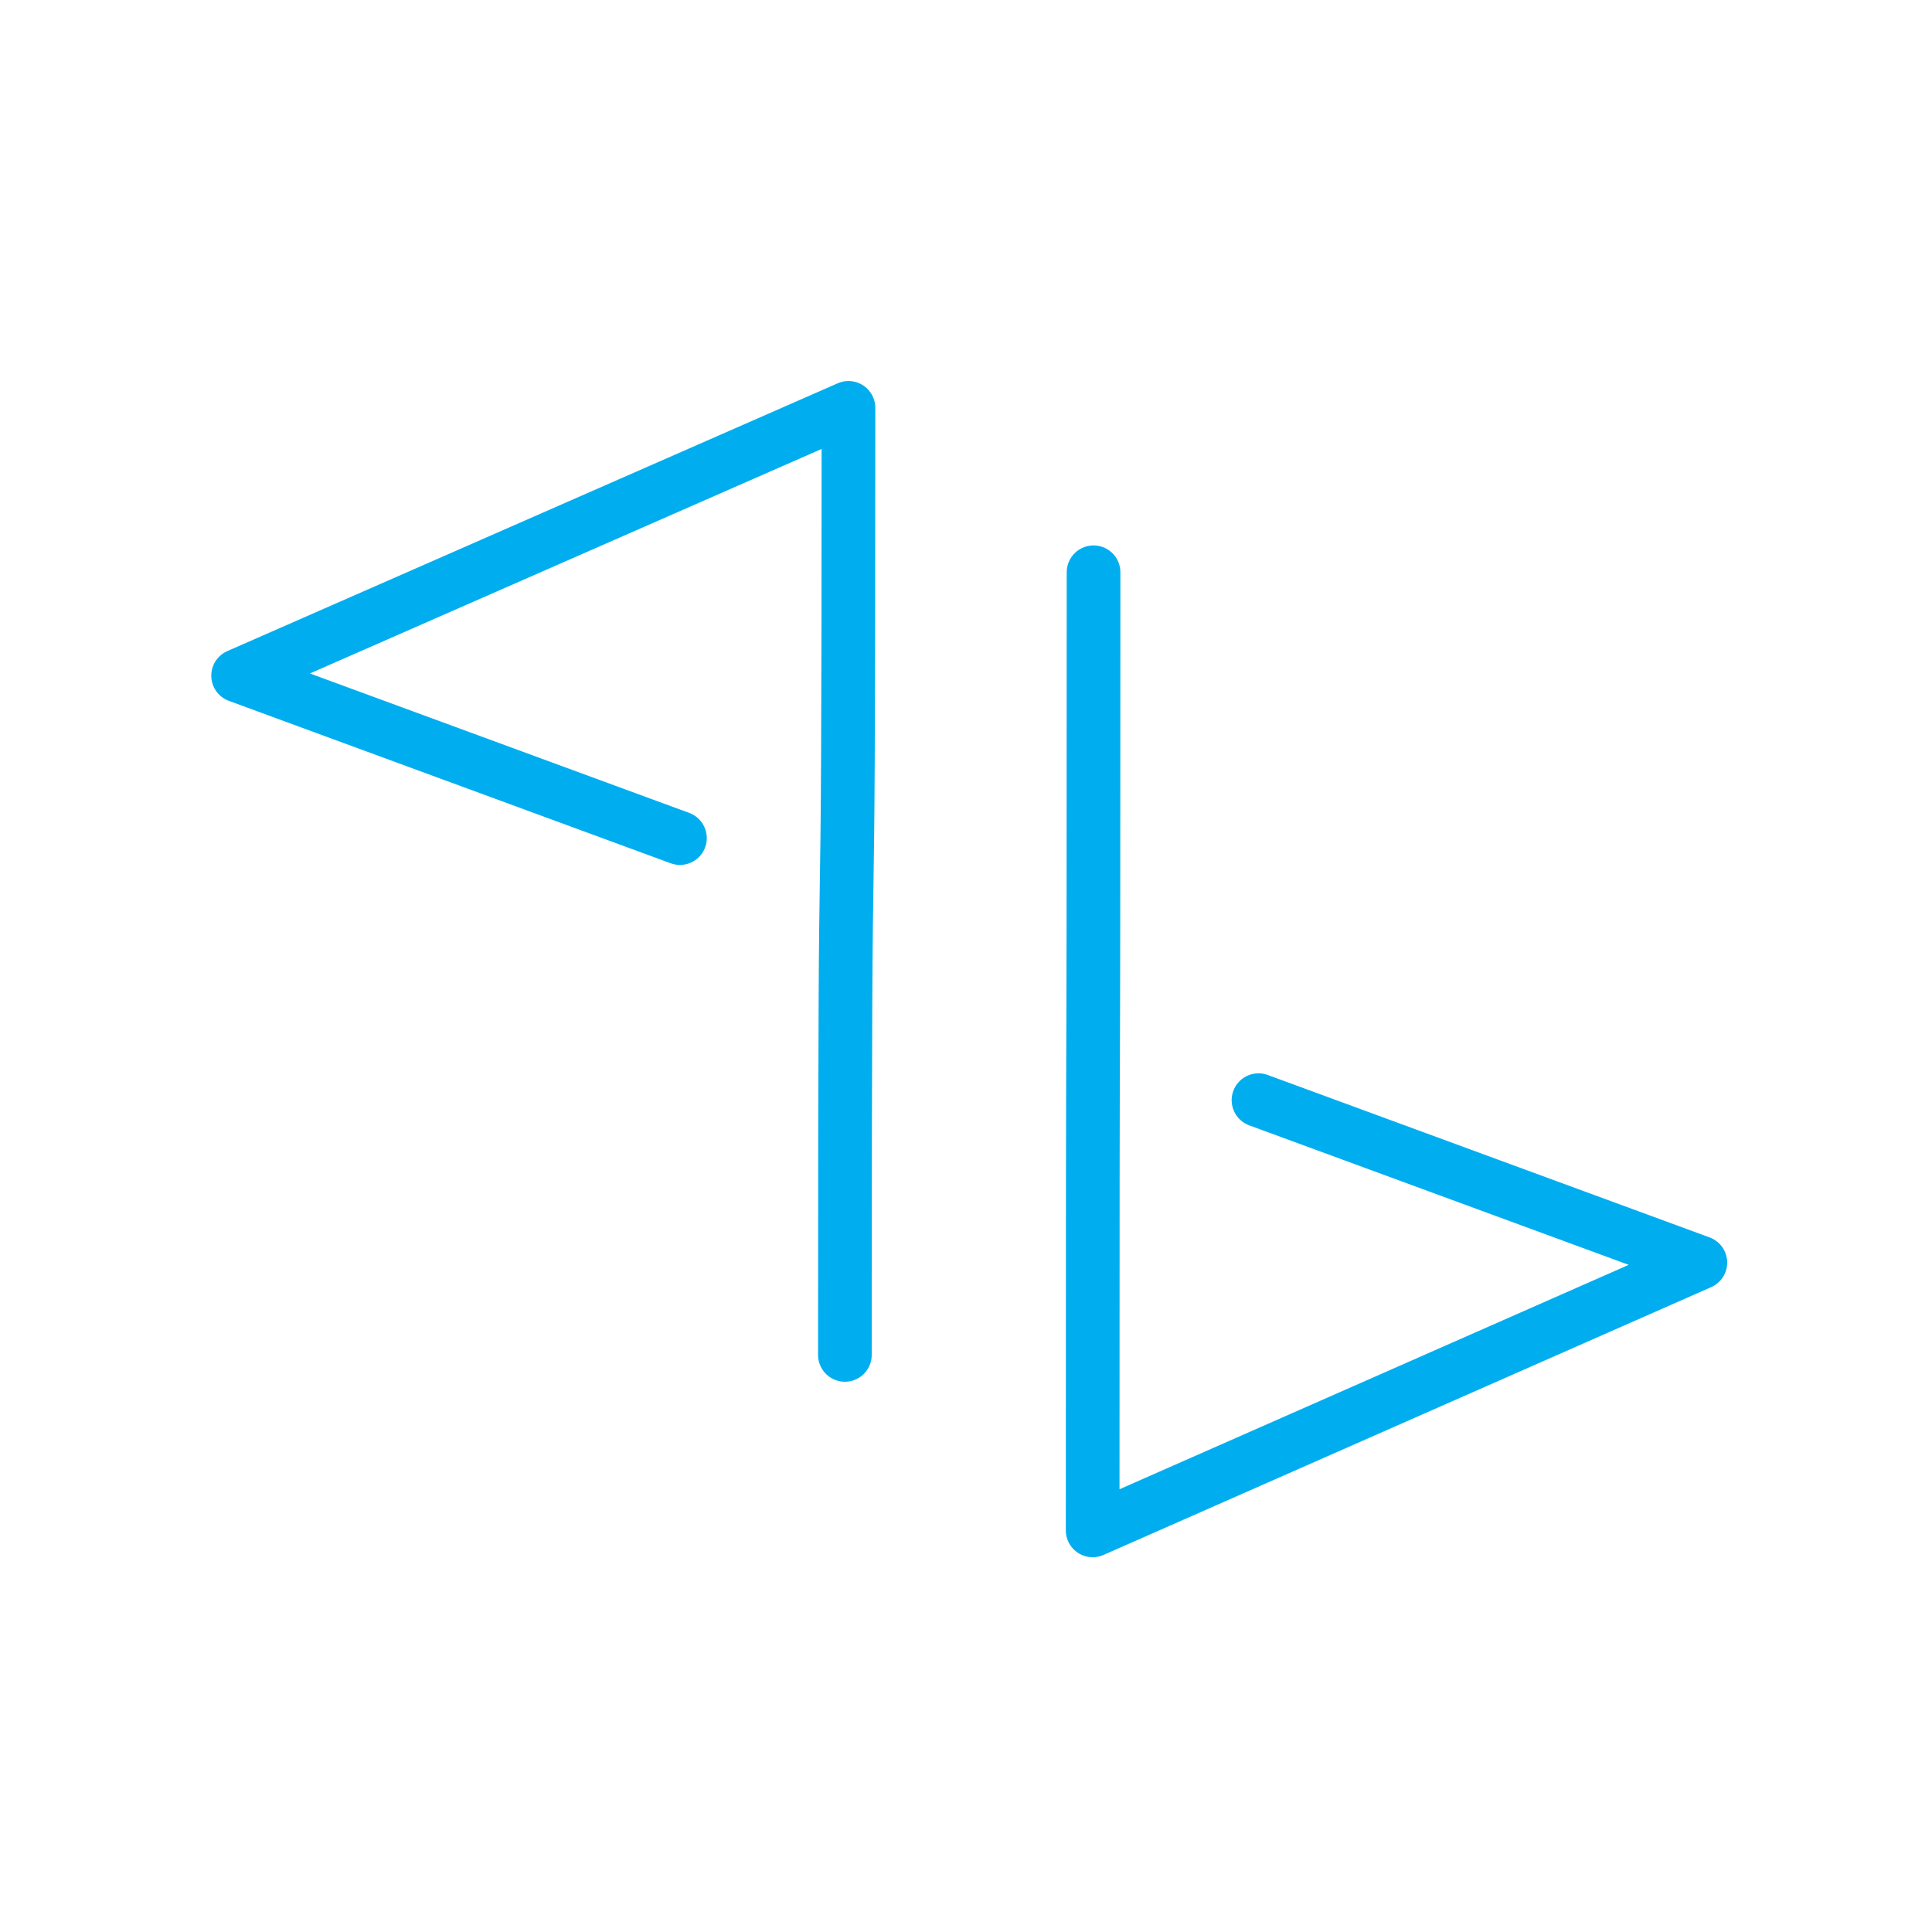
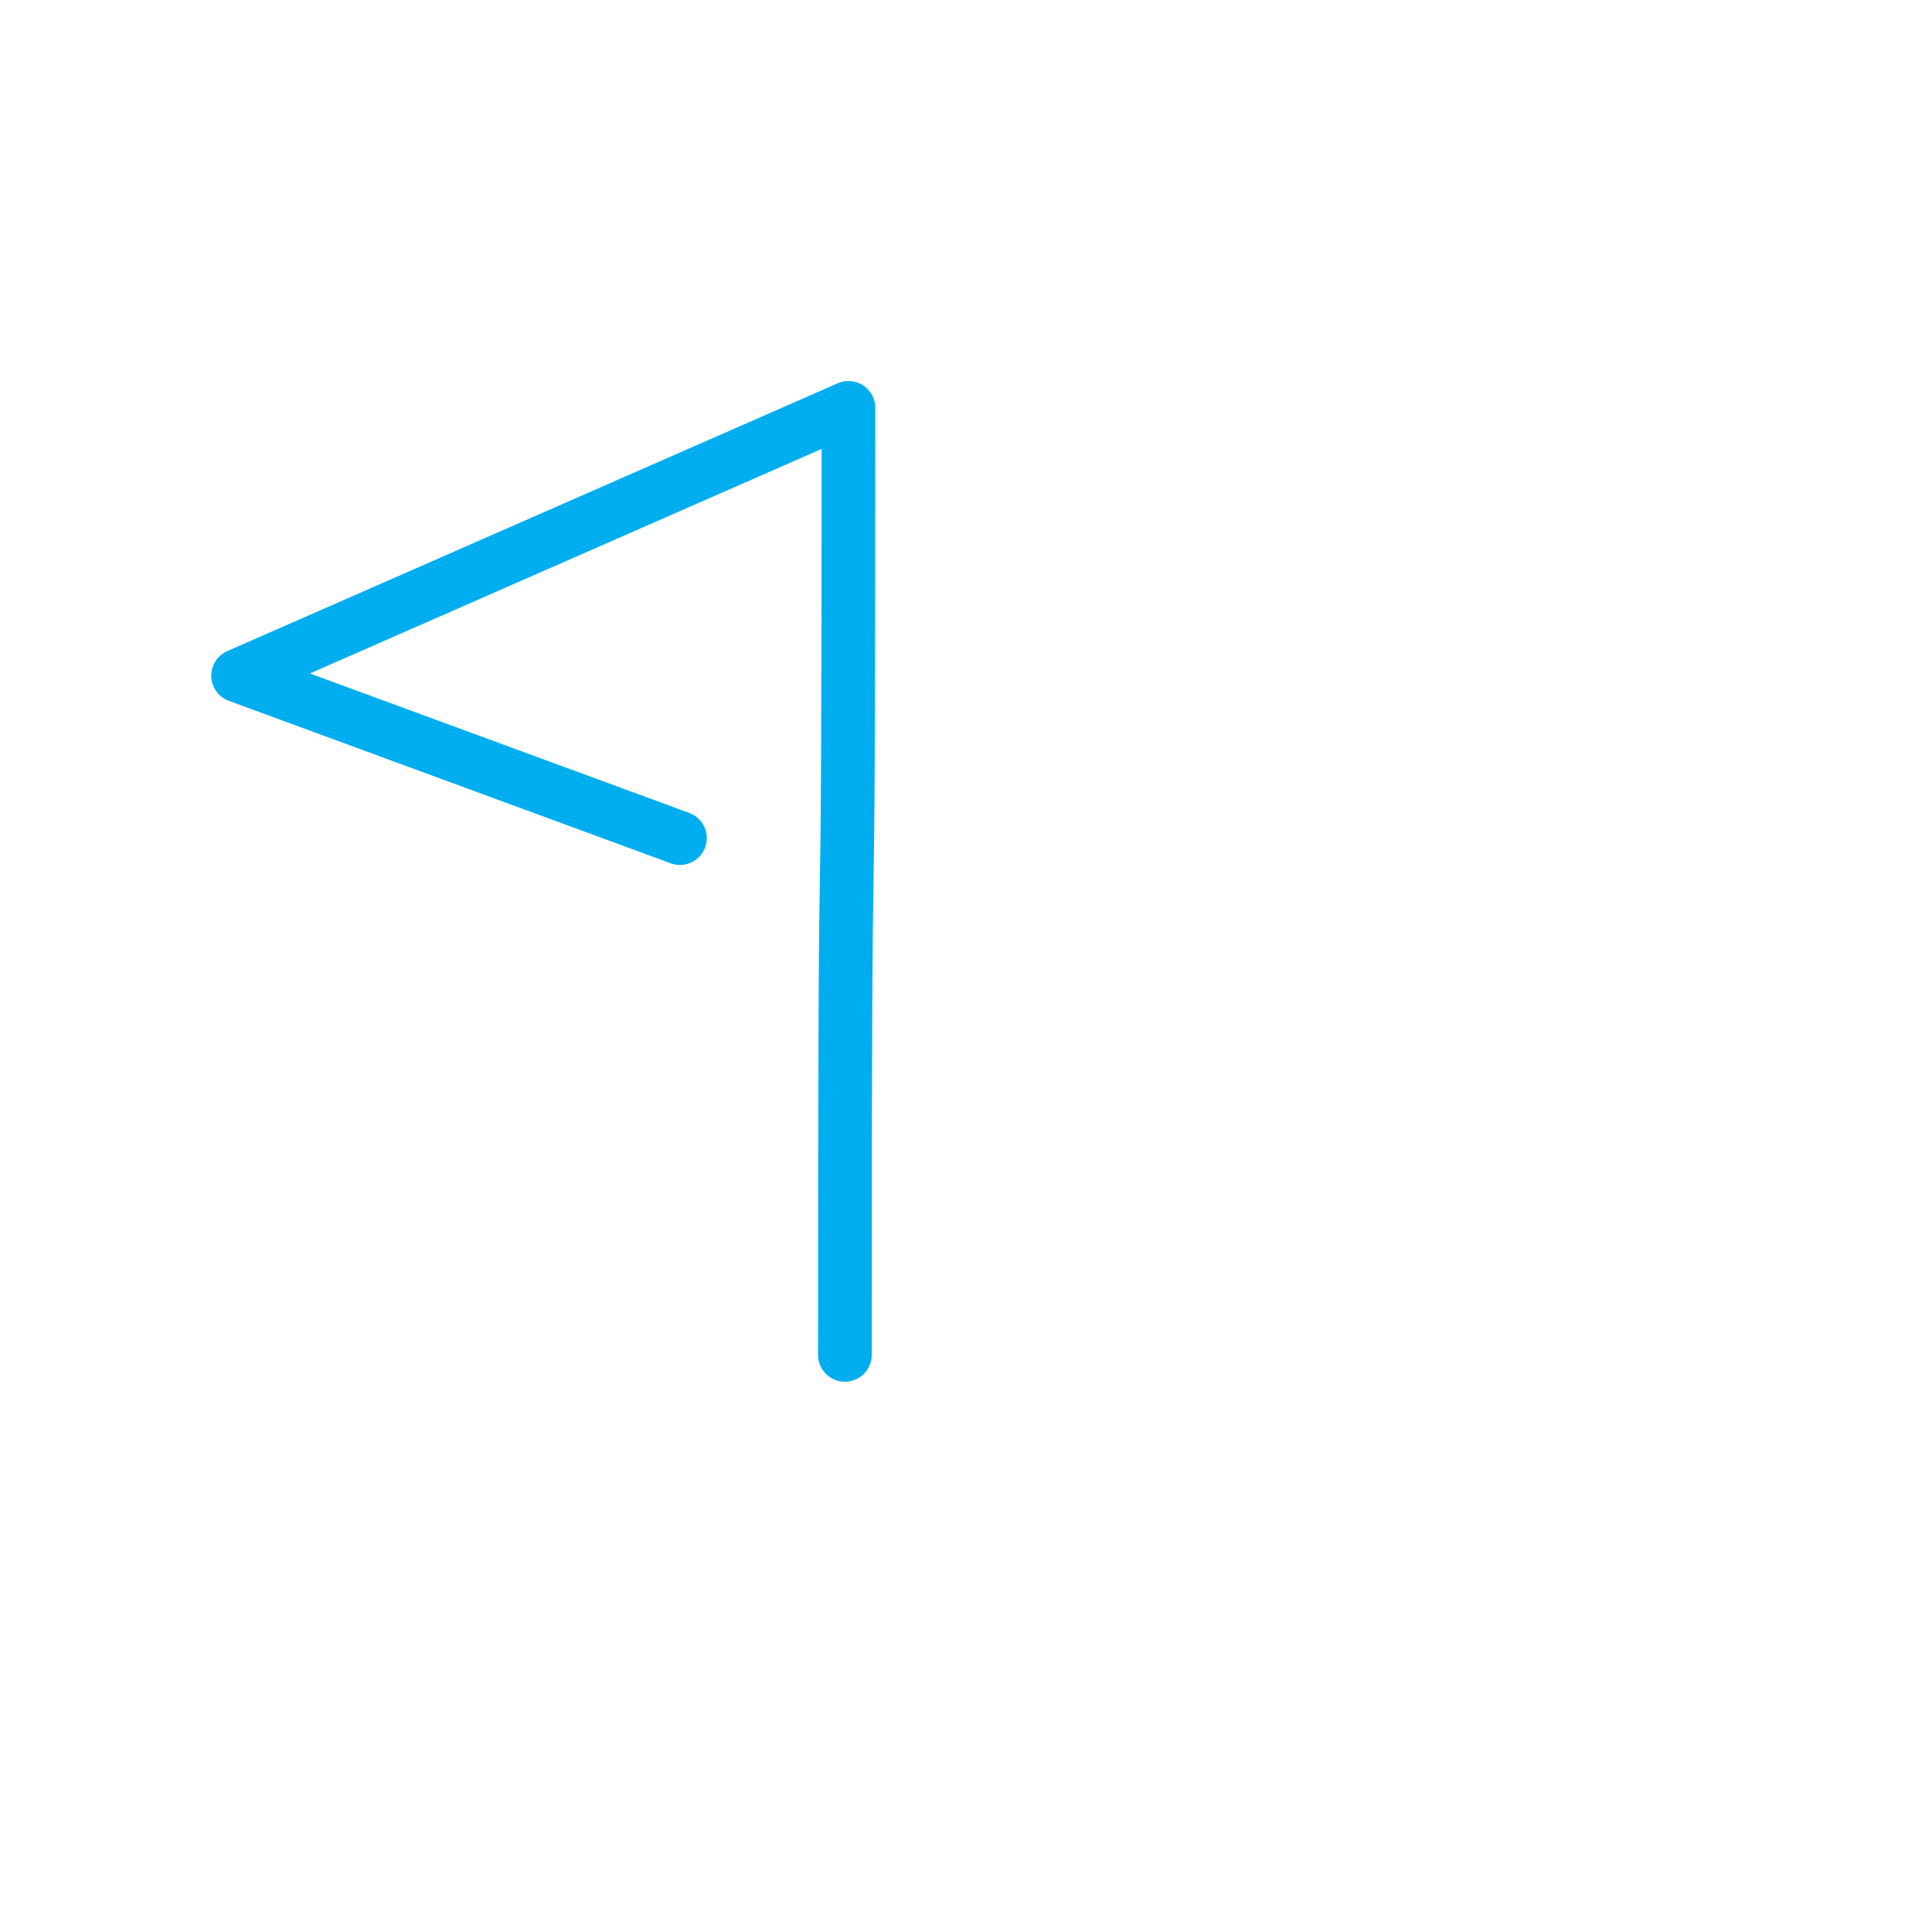
<svg xmlns="http://www.w3.org/2000/svg" version="1.1" id="Layer_1" x="0px" y="0px" viewBox="0 0 108 108" style="enable-background:new 0 0 108 108;" xml:space="preserve">
  <style type="text/css">
	.st0{fill:none;stroke:#00AEEF;stroke-width:3;stroke-linecap:round;stroke-linejoin:round;stroke-miterlimit:10;}
</style>
  <g>
-     <path class="st0" d="M61.13,31.99c0,40.29-0.05,13.27-0.05,53.56l33.97-14.97l-24.7-9.08" />
    <path class="st0" d="M47.23,75.74c0-40.29,0.2-12.65,0.2-52.94L13.31,37.77l24.7,9.08" />
  </g>
</svg>